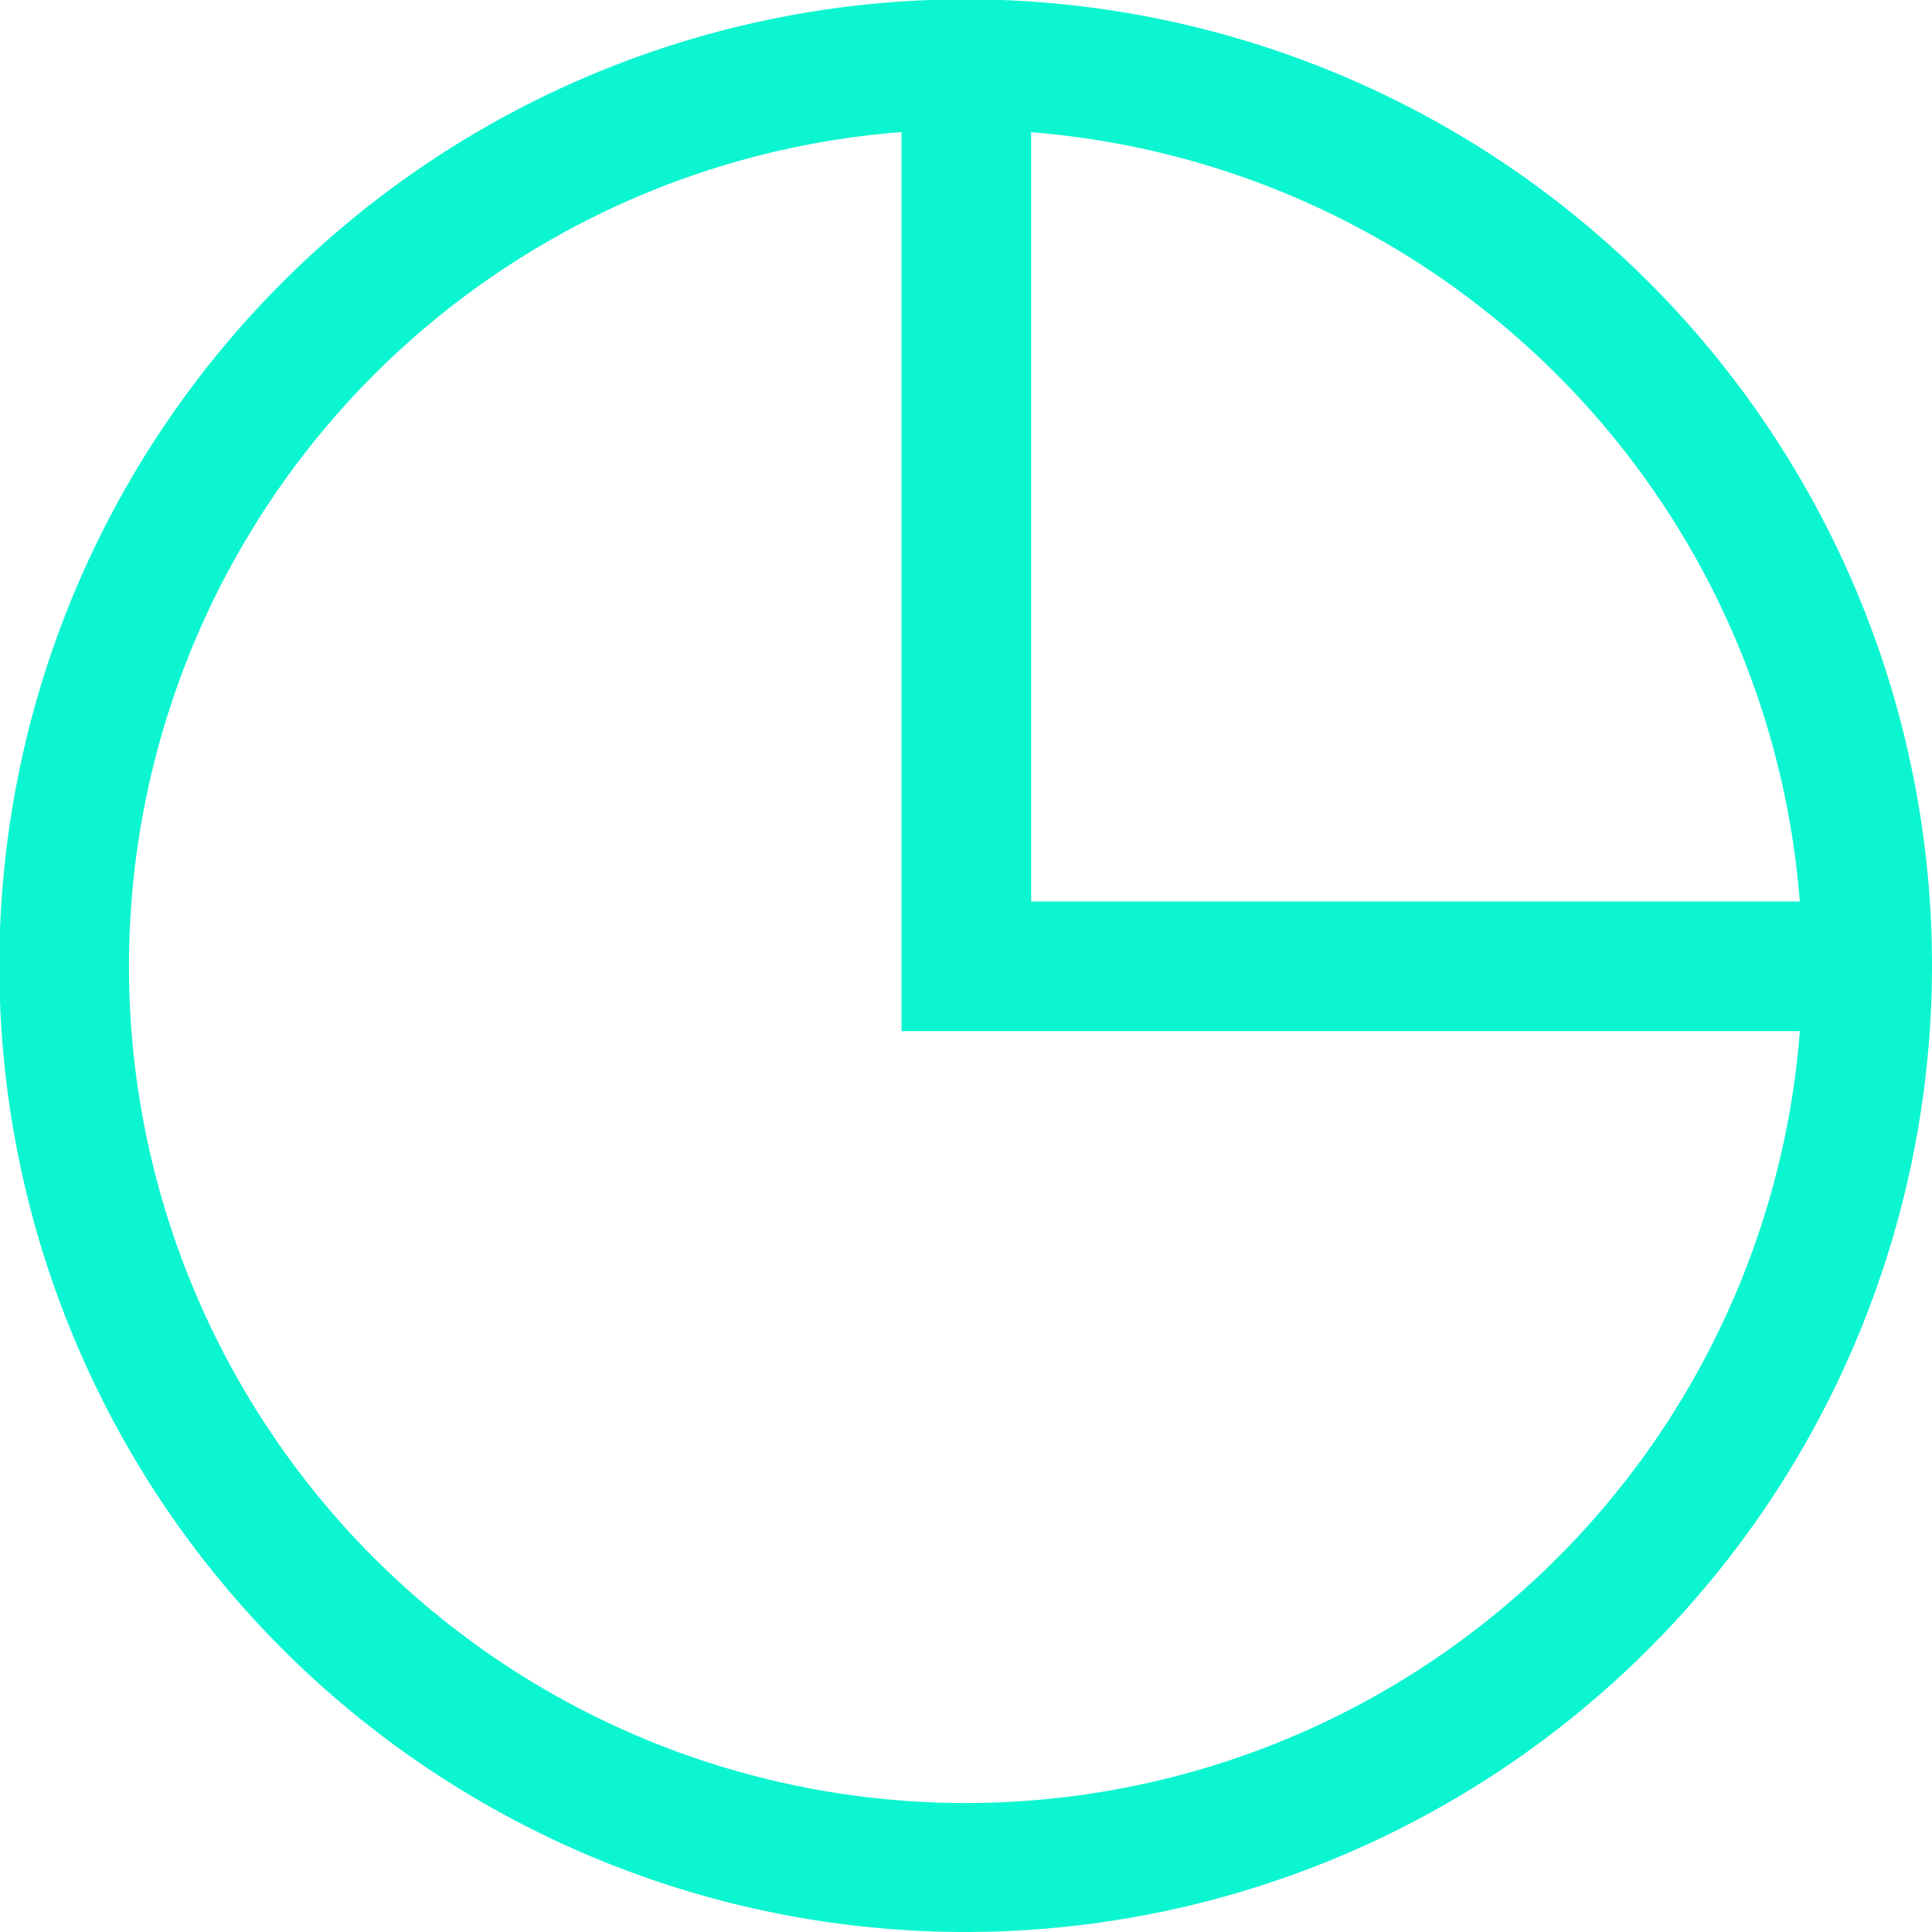
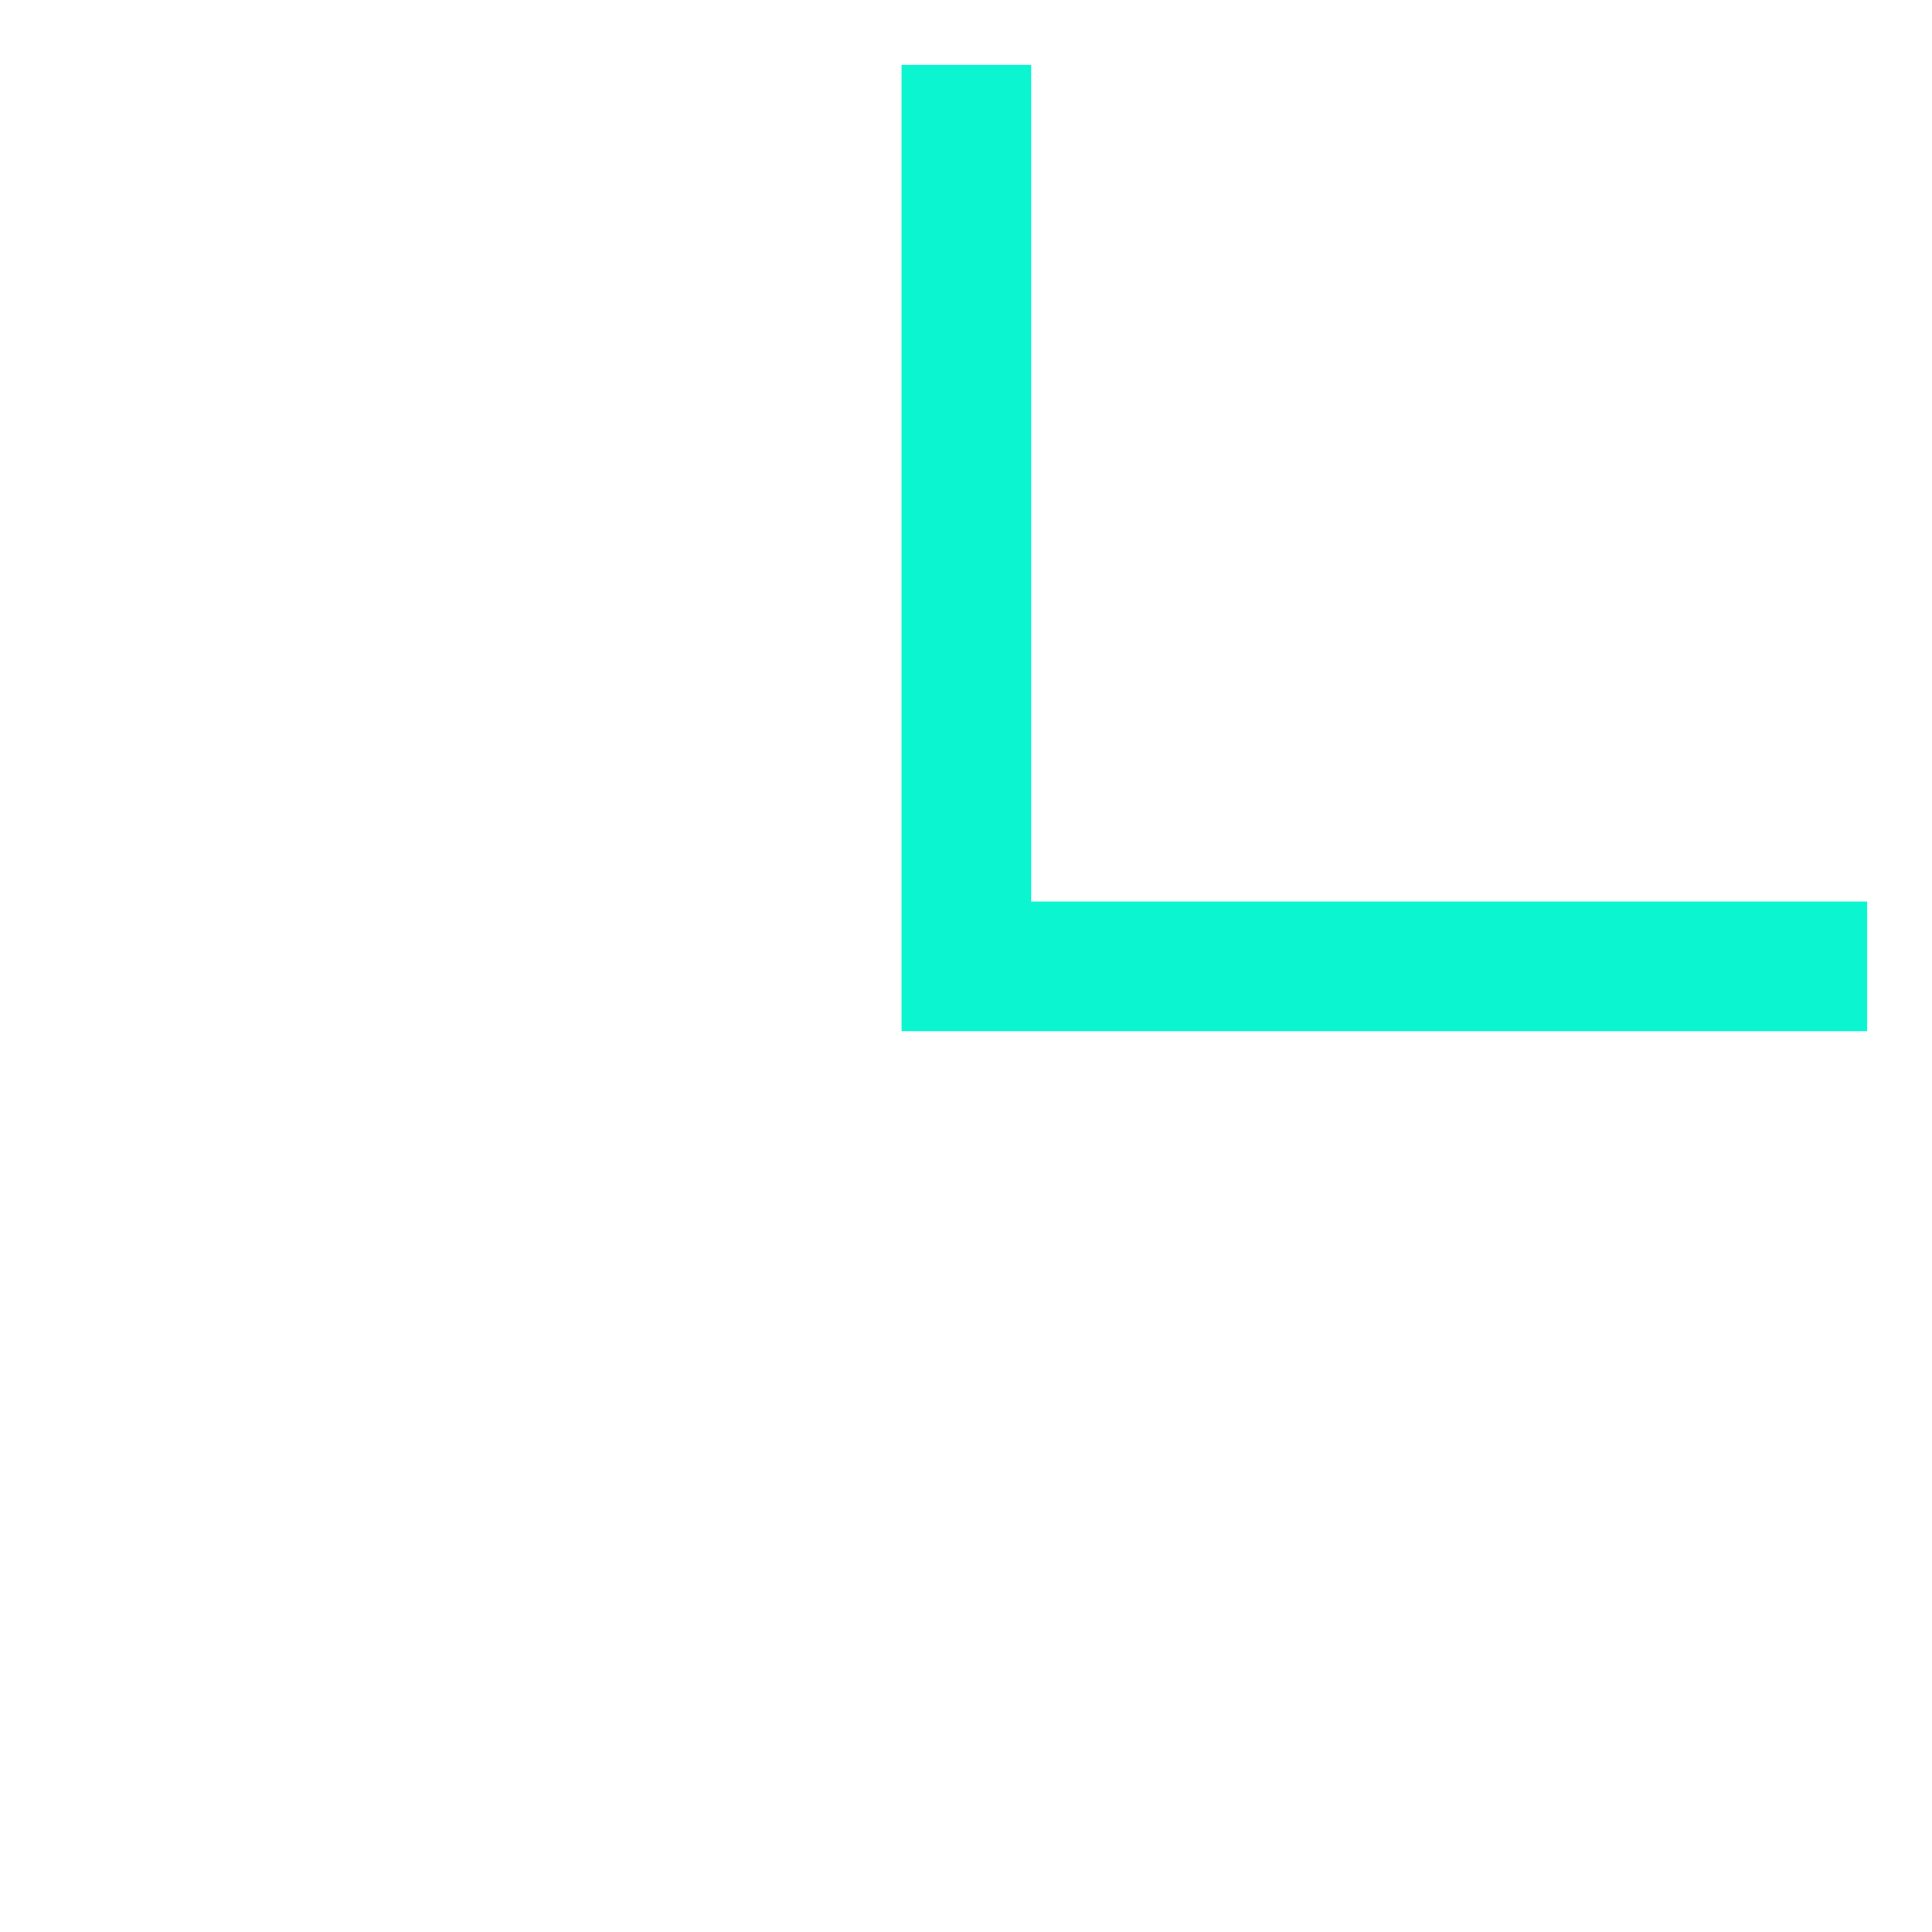
<svg xmlns="http://www.w3.org/2000/svg" width="29.81" height="29.81" viewBox="0 0 29.81 29.81">
  <title>home-hero-pie</title>
  <g opacity="0">
    <path d="M33.31,19.41A13.91,13.91,0,1,1,19.41,5.5,13.9,13.9,0,0,1,33.31,19.41Z" transform="translate(-4.5 -4.5)" fill="#0CF5D1" />
  </g>
-   <path d="M19.41,34.31a14.91,14.91,0,1,1,14.9-14.9A14.92,14.92,0,0,1,19.41,34.31Zm0-27.81a12.91,12.91,0,1,0,12.9,12.91A12.92,12.92,0,0,0,19.41,6.5Z" transform="translate(-4.5 -4.5)" fill="#0CF5D1" />
  <g opacity="0">
    <polyline points="14.91 1 14.91 14.91 28.81 14.91" fill="#0CF5D1" />
  </g>
  <polygon points="28.81 15.91 13.91 15.91 13.91 1 15.91 1 15.91 13.91 28.81 13.91 28.81 15.91" fill="#0CF5D1" />
</svg>